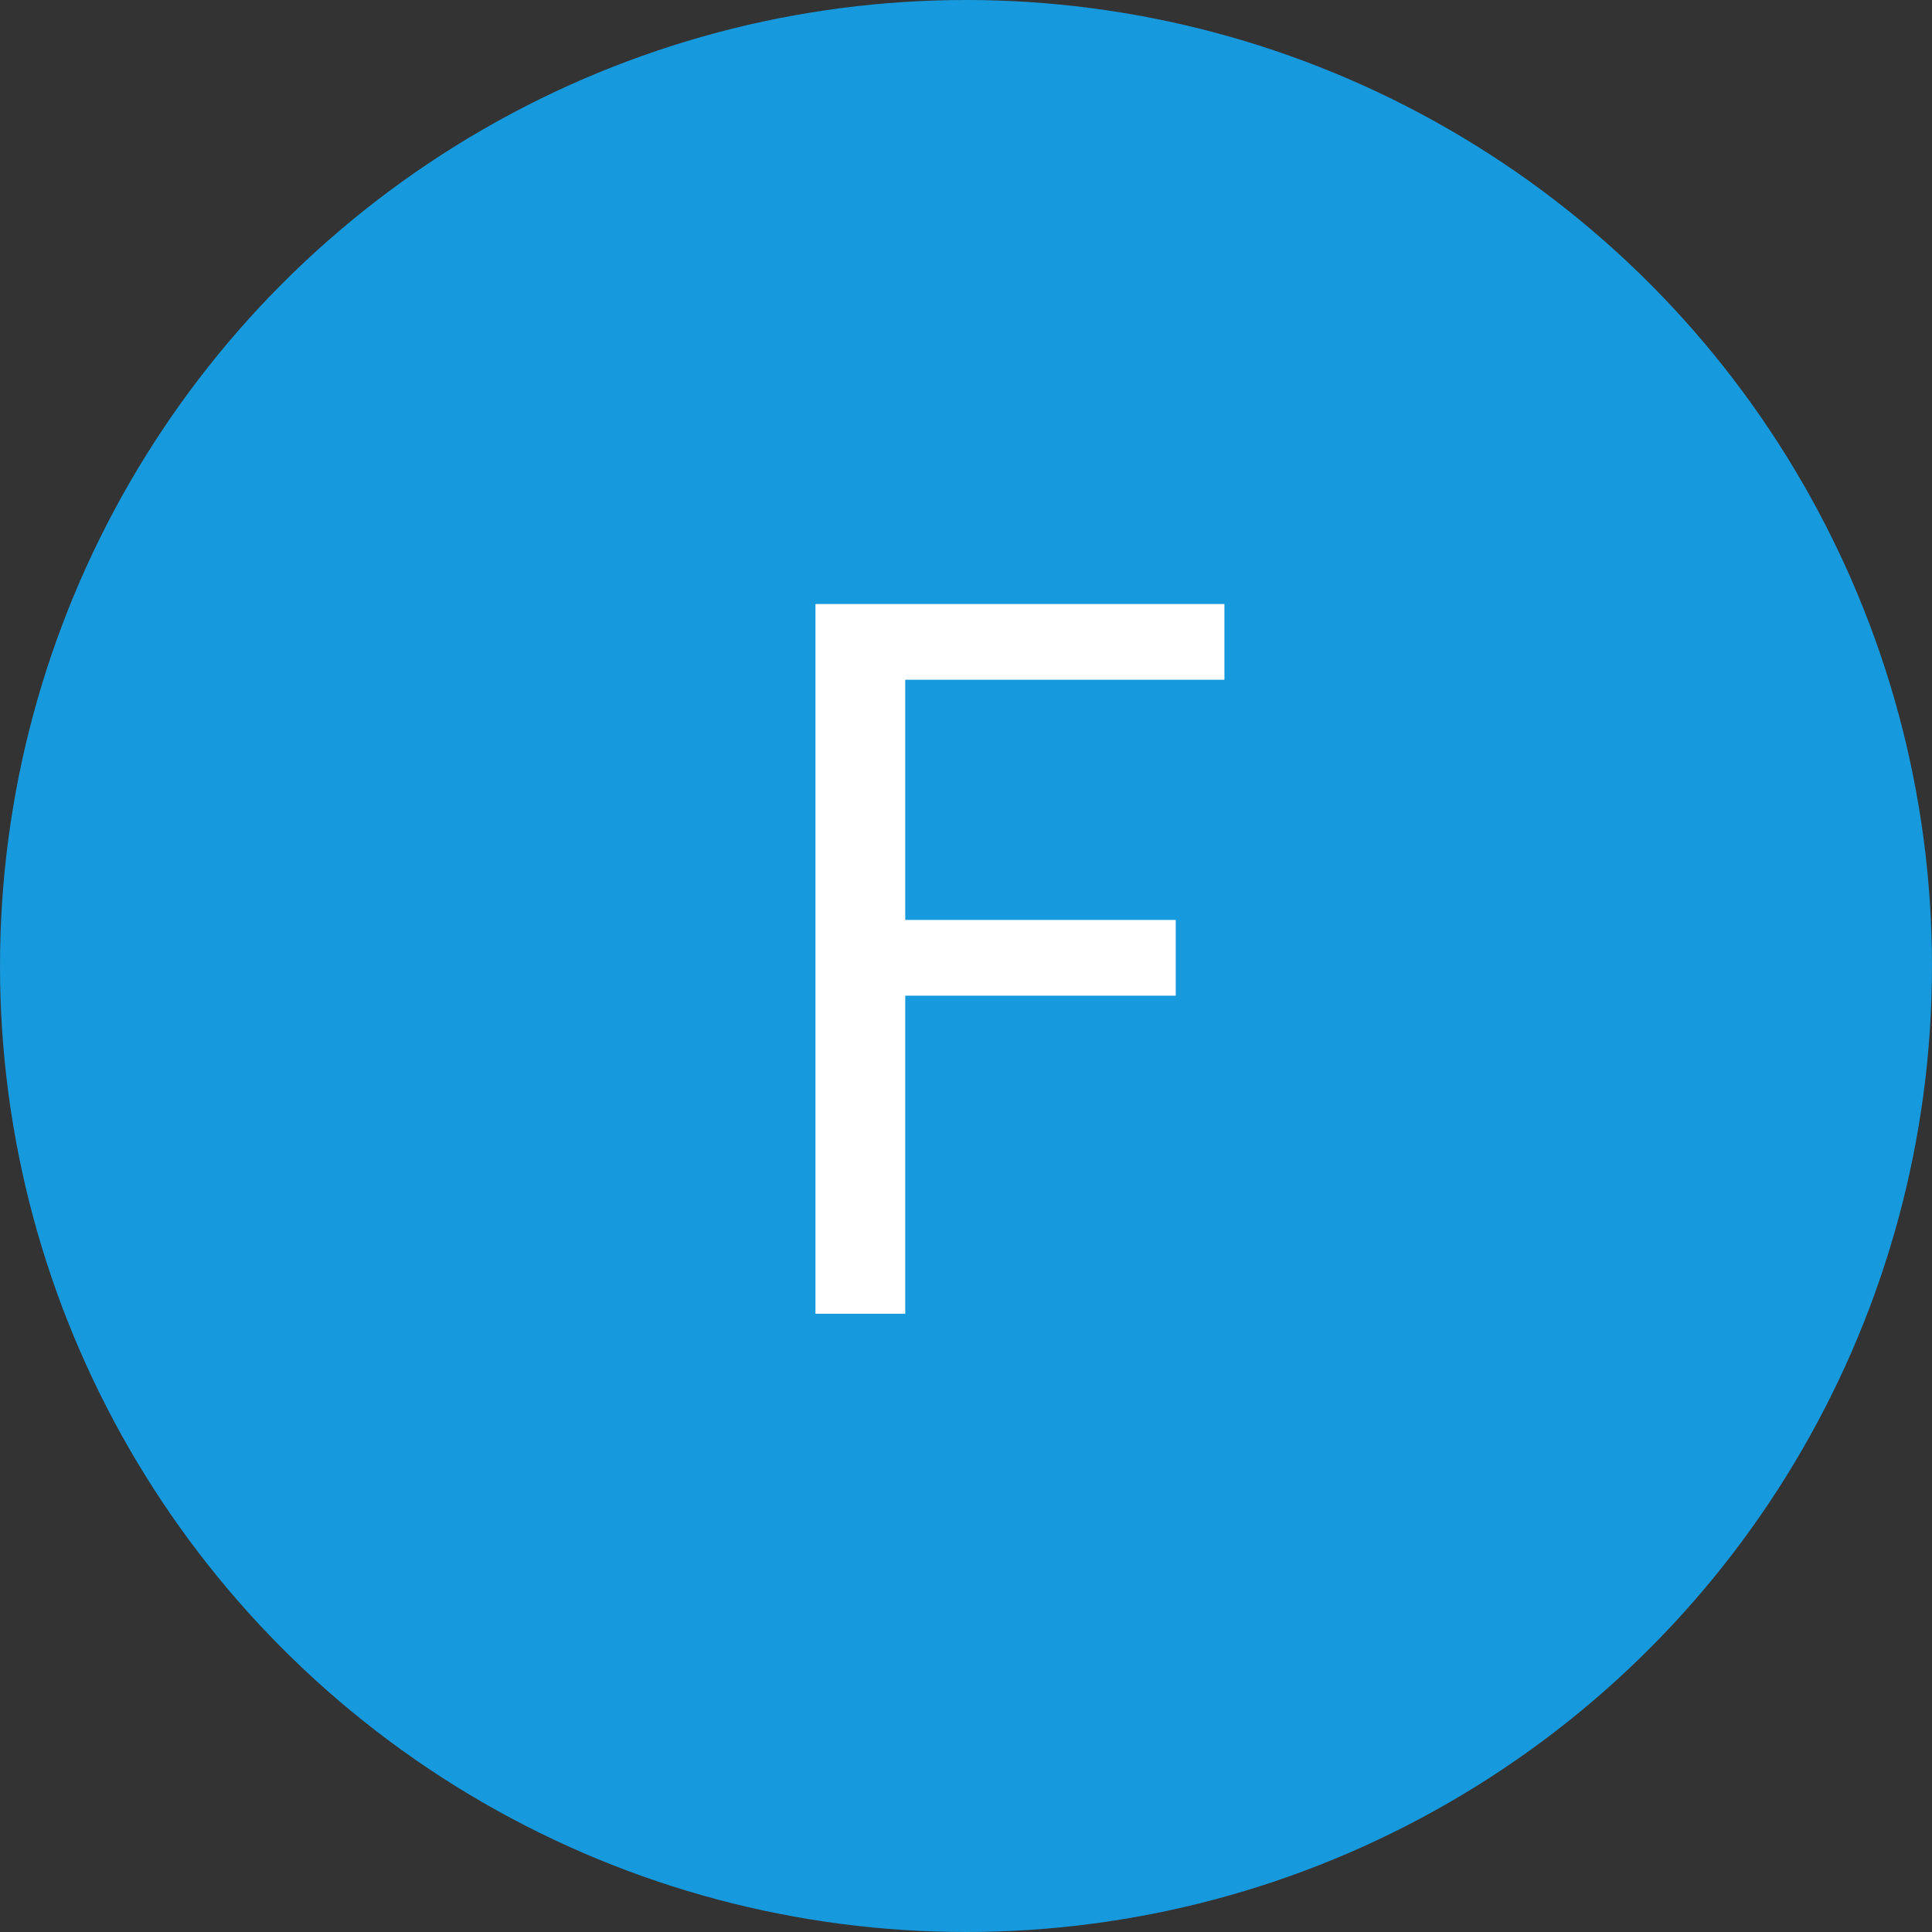
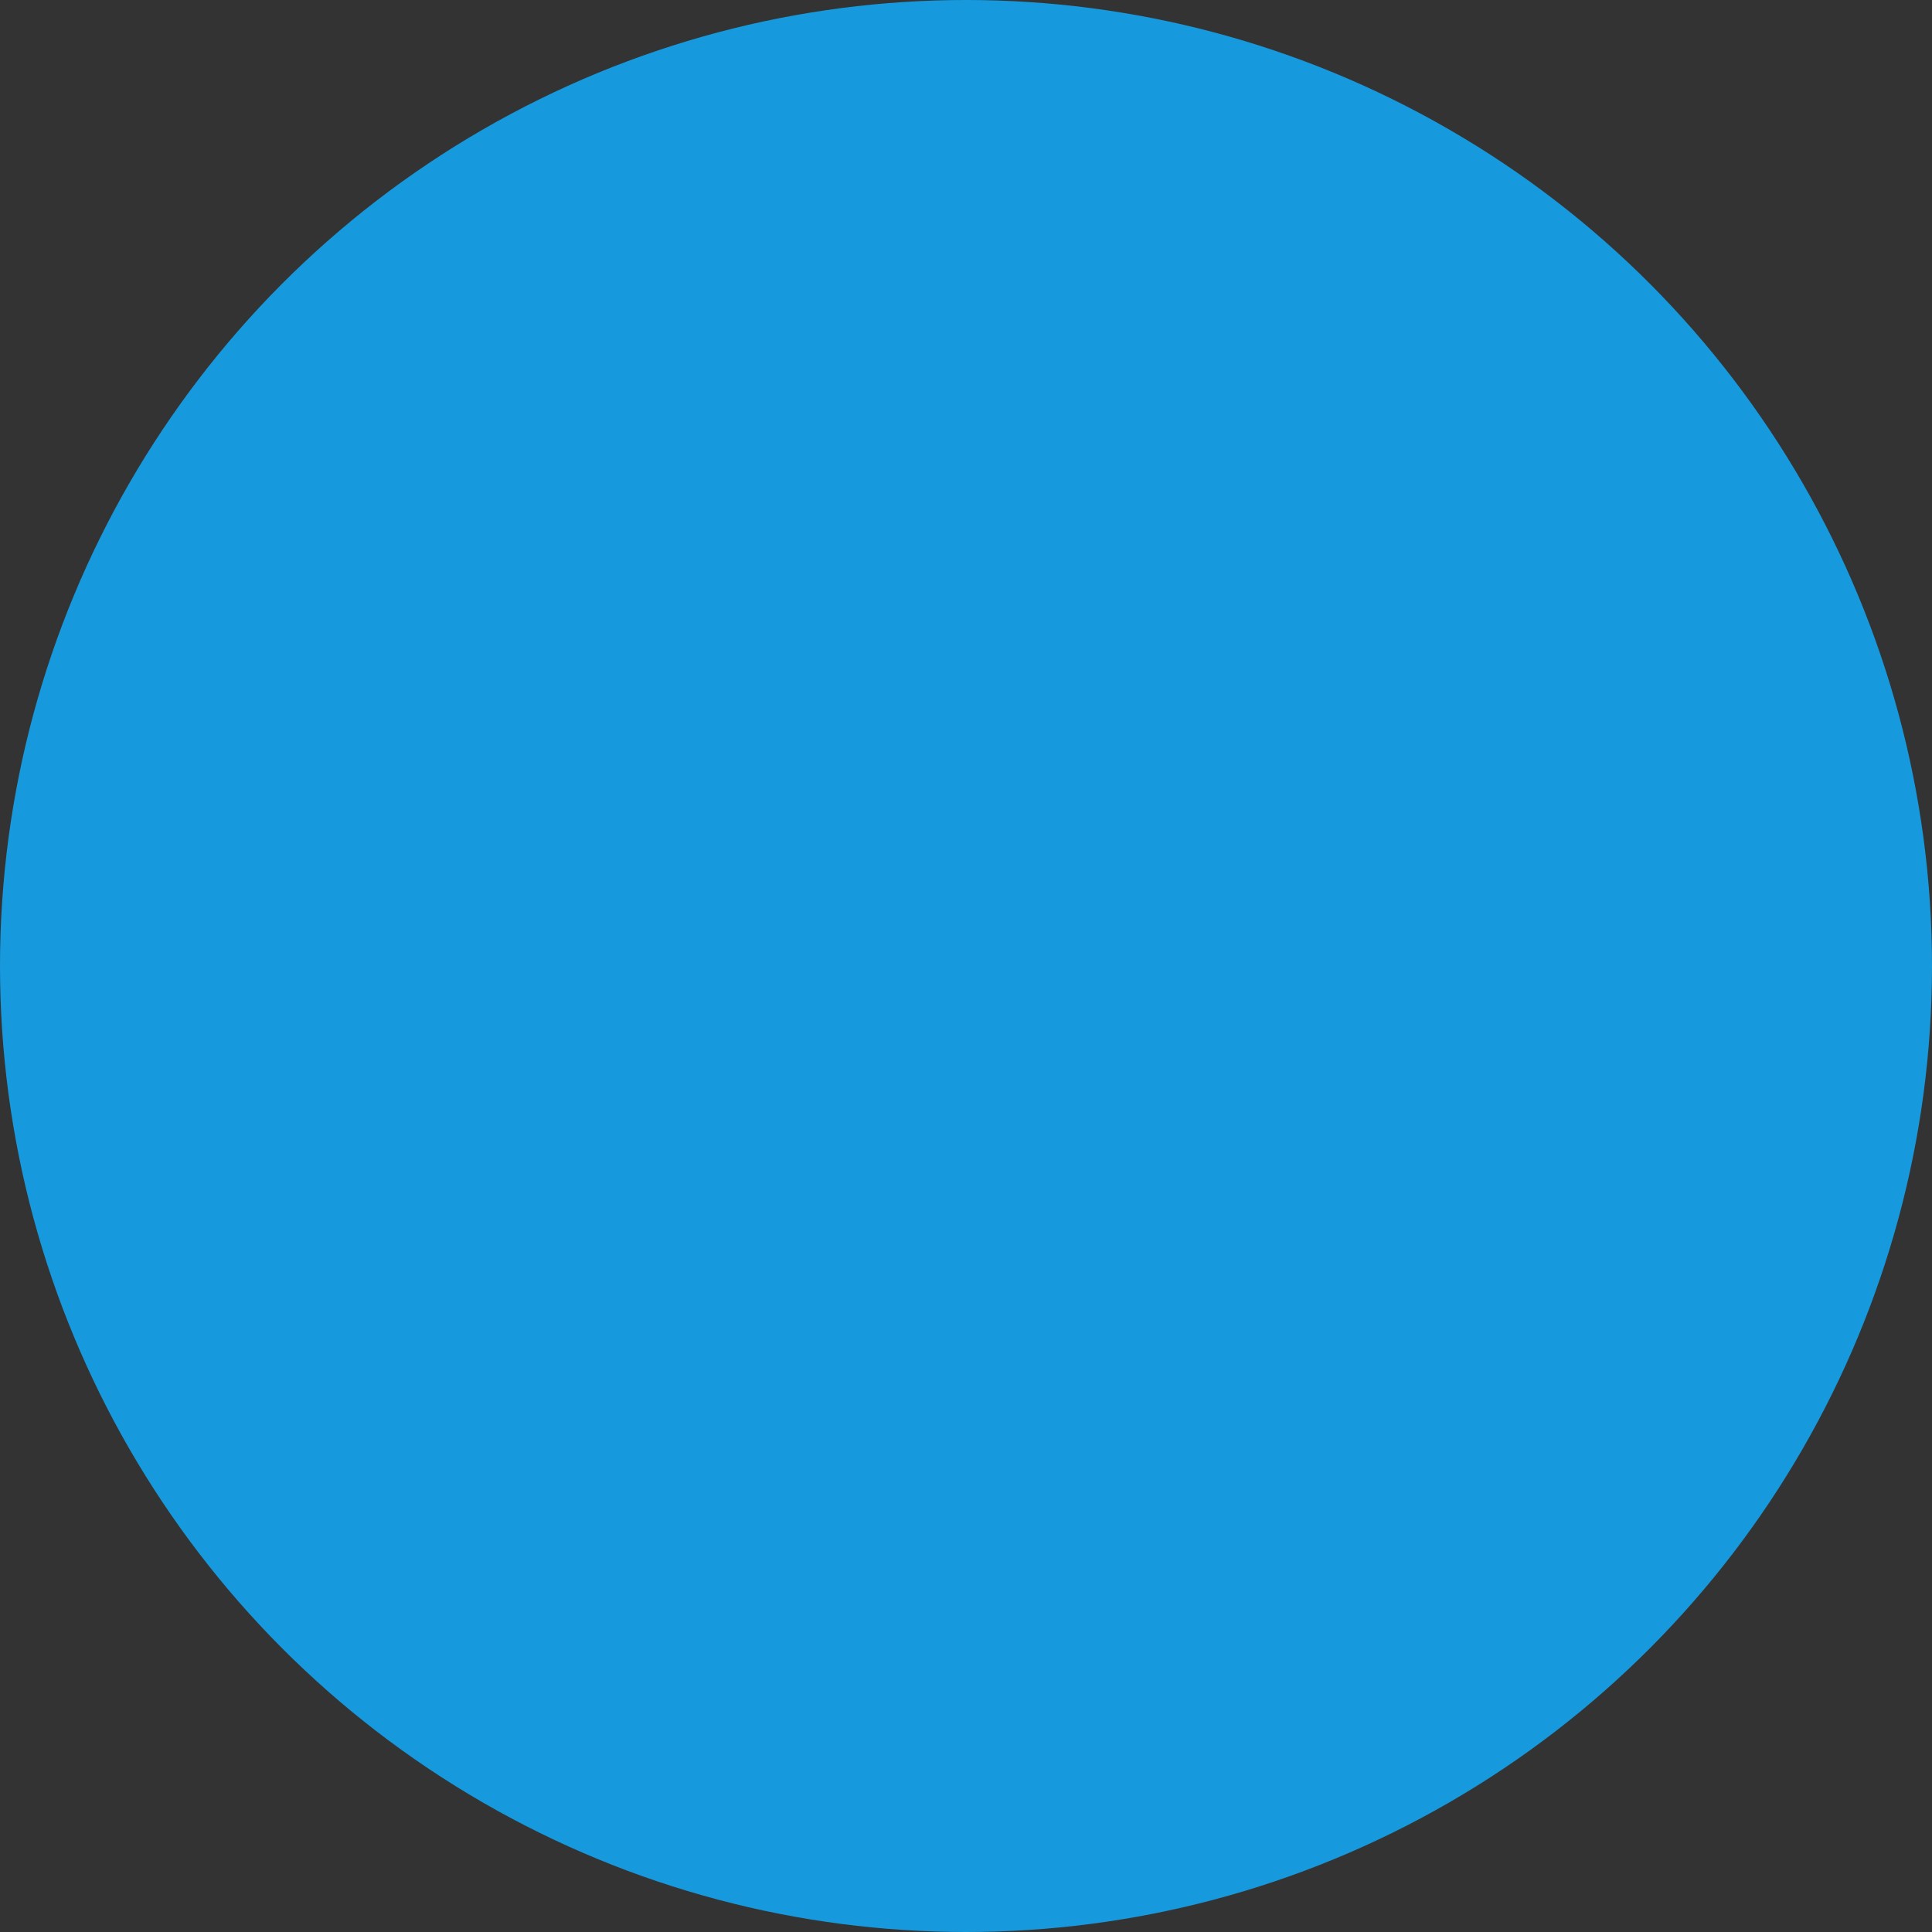
<svg xmlns="http://www.w3.org/2000/svg" width="50px" height="50px" viewBox="0 0 50 50" version="1.1">
  <rect x="0" y="0" width="50" height="50" fill="#333333" stroke="none" />
  <title>901CD5EC-8BB0-4349-BB9C-7FDF826DB993</title>
  <desc>Created with sketchtool.</desc>
  <defs />
  <g id="Page-1" stroke="none" stroke-width="1" fill="none" fill-rule="evenodd">
    <g id="Letters" transform="translate(-393, -65)">
      <g id="F" transform="translate(393, 65)">
        <circle id="Oval-1" fill="#1799DD" cx="25" cy="25" r="25" />
-         <path d="M21.104,15.632 L31.688,15.632 L31.688,17.592 L23.428,17.592 L23.428,23.808 L30.428,23.808 L30.428,25.768 L23.428,25.768 L23.428,34 L21.104,34 L21.104,15.632 Z" fill="#FFFFFF" />
      </g>
    </g>
  </g>
</svg>